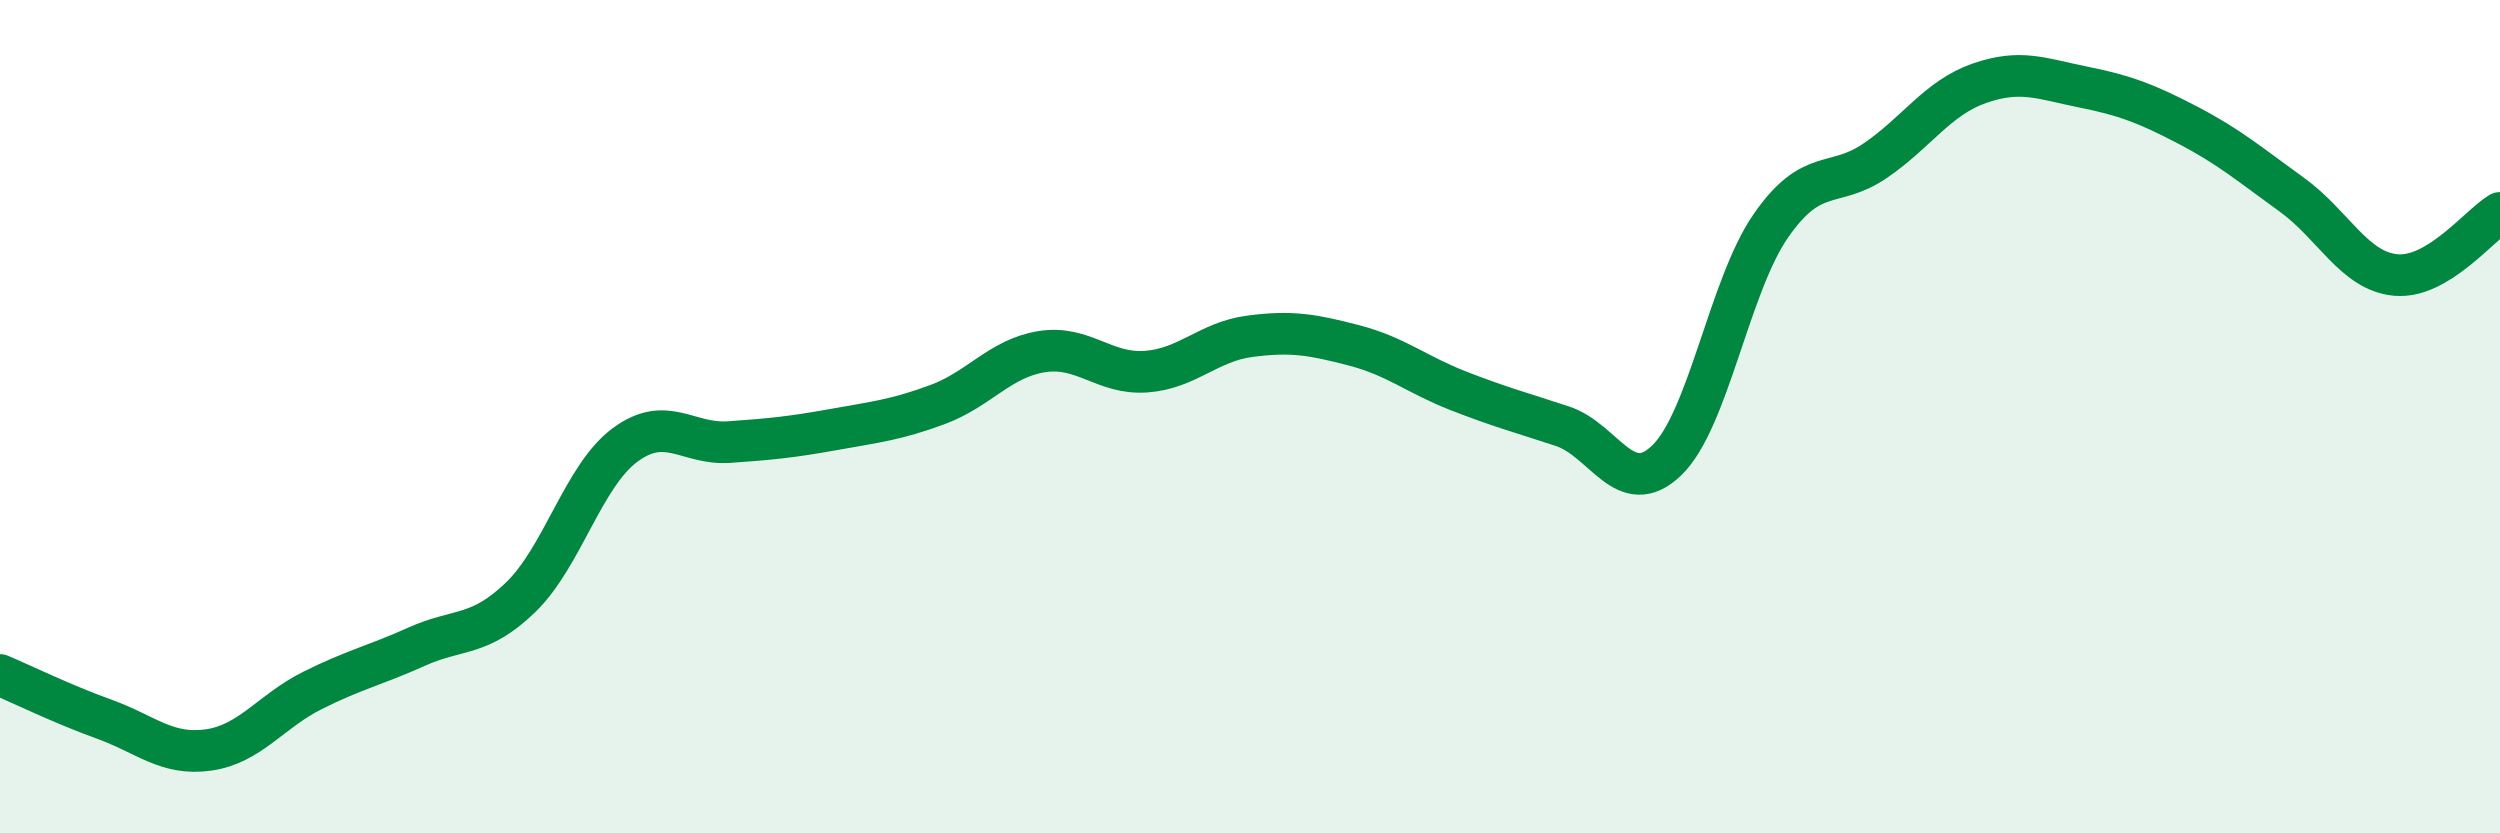
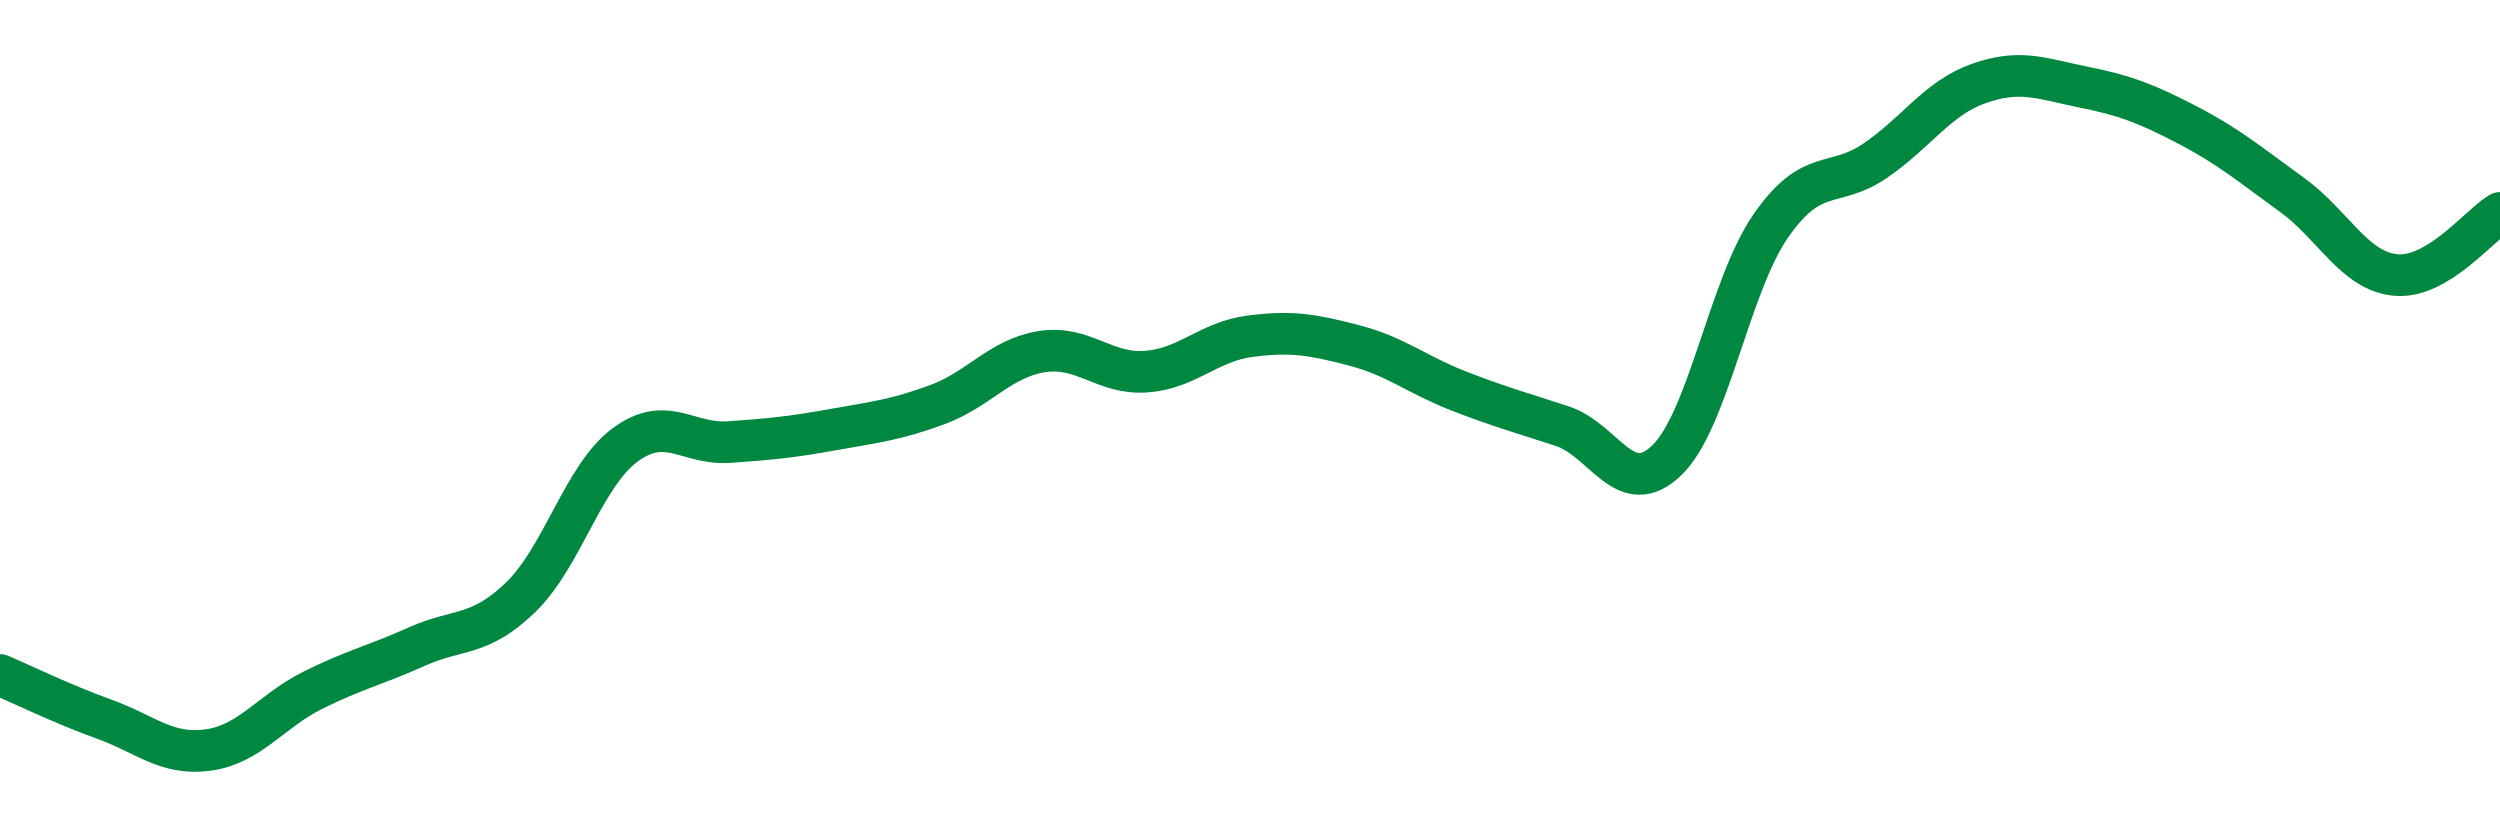
<svg xmlns="http://www.w3.org/2000/svg" width="60" height="20" viewBox="0 0 60 20">
-   <path d="M 0,16.2 C 0.5,16.41 1.5,16.9 2.5,17.26 C 3.5,17.62 4,18.14 5,18 C 6,17.86 6.5,17.07 7.5,16.57 C 8.5,16.07 9,15.97 10,15.52 C 11,15.07 11.5,15.3 12.5,14.33 C 13.5,13.36 14,11.42 15,10.68 C 16,9.94 16.5,10.68 17.5,10.61 C 18.5,10.54 19,10.49 20,10.31 C 21,10.13 21.5,10.08 22.5,9.71 C 23.5,9.34 24,8.6 25,8.44 C 26,8.28 26.5,8.99 27.5,8.92 C 28.5,8.85 29,8.2 30,8.07 C 31,7.94 31.5,8.03 32.5,8.29 C 33.5,8.55 34,8.99 35,9.38 C 36,9.77 36.5,9.9 37.5,10.23 C 38.5,10.56 39,12.01 40,11.05 C 41,10.09 41.5,6.86 42.5,5.42 C 43.5,3.98 44,4.54 45,3.86 C 46,3.18 46.5,2.35 47.5,2 C 48.5,1.65 49,1.89 50,2.09 C 51,2.29 51.5,2.48 52.5,3 C 53.5,3.52 54,3.95 55,4.67 C 56,5.39 56.5,6.51 57.5,6.6 C 58.5,6.69 59.5,5.41 60,5.11L60 20L0 20Z" fill="#008740" opacity="0.1" stroke-linecap="round" stroke-linejoin="round" />
  <path d="M 0,16.2 C 0.5,16.41 1.5,16.9 2.5,17.26 C 3.5,17.62 4,18.14 5,18 C 6,17.86 6.5,17.07 7.5,16.57 C 8.5,16.07 9,15.97 10,15.52 C 11,15.07 11.5,15.3 12.5,14.33 C 13.5,13.36 14,11.42 15,10.68 C 16,9.94 16.5,10.68 17.5,10.61 C 18.5,10.54 19,10.49 20,10.31 C 21,10.13 21.5,10.08 22.5,9.71 C 23.5,9.34 24,8.6 25,8.44 C 26,8.28 26.5,8.99 27.5,8.92 C 28.5,8.85 29,8.2 30,8.07 C 31,7.94 31.5,8.03 32.5,8.29 C 33.5,8.55 34,8.99 35,9.38 C 36,9.77 36.5,9.9 37.5,10.23 C 38.5,10.56 39,12.01 40,11.05 C 41,10.09 41.5,6.86 42.5,5.42 C 43.5,3.98 44,4.54 45,3.86 C 46,3.18 46.5,2.35 47.5,2 C 48.5,1.65 49,1.89 50,2.09 C 51,2.29 51.5,2.48 52.5,3 C 53.5,3.52 54,3.95 55,4.67 C 56,5.39 56.5,6.51 57.5,6.6 C 58.5,6.69 59.5,5.41 60,5.11" stroke="#008740" stroke-width="1" fill="none" stroke-linecap="round" stroke-linejoin="round" />
</svg>